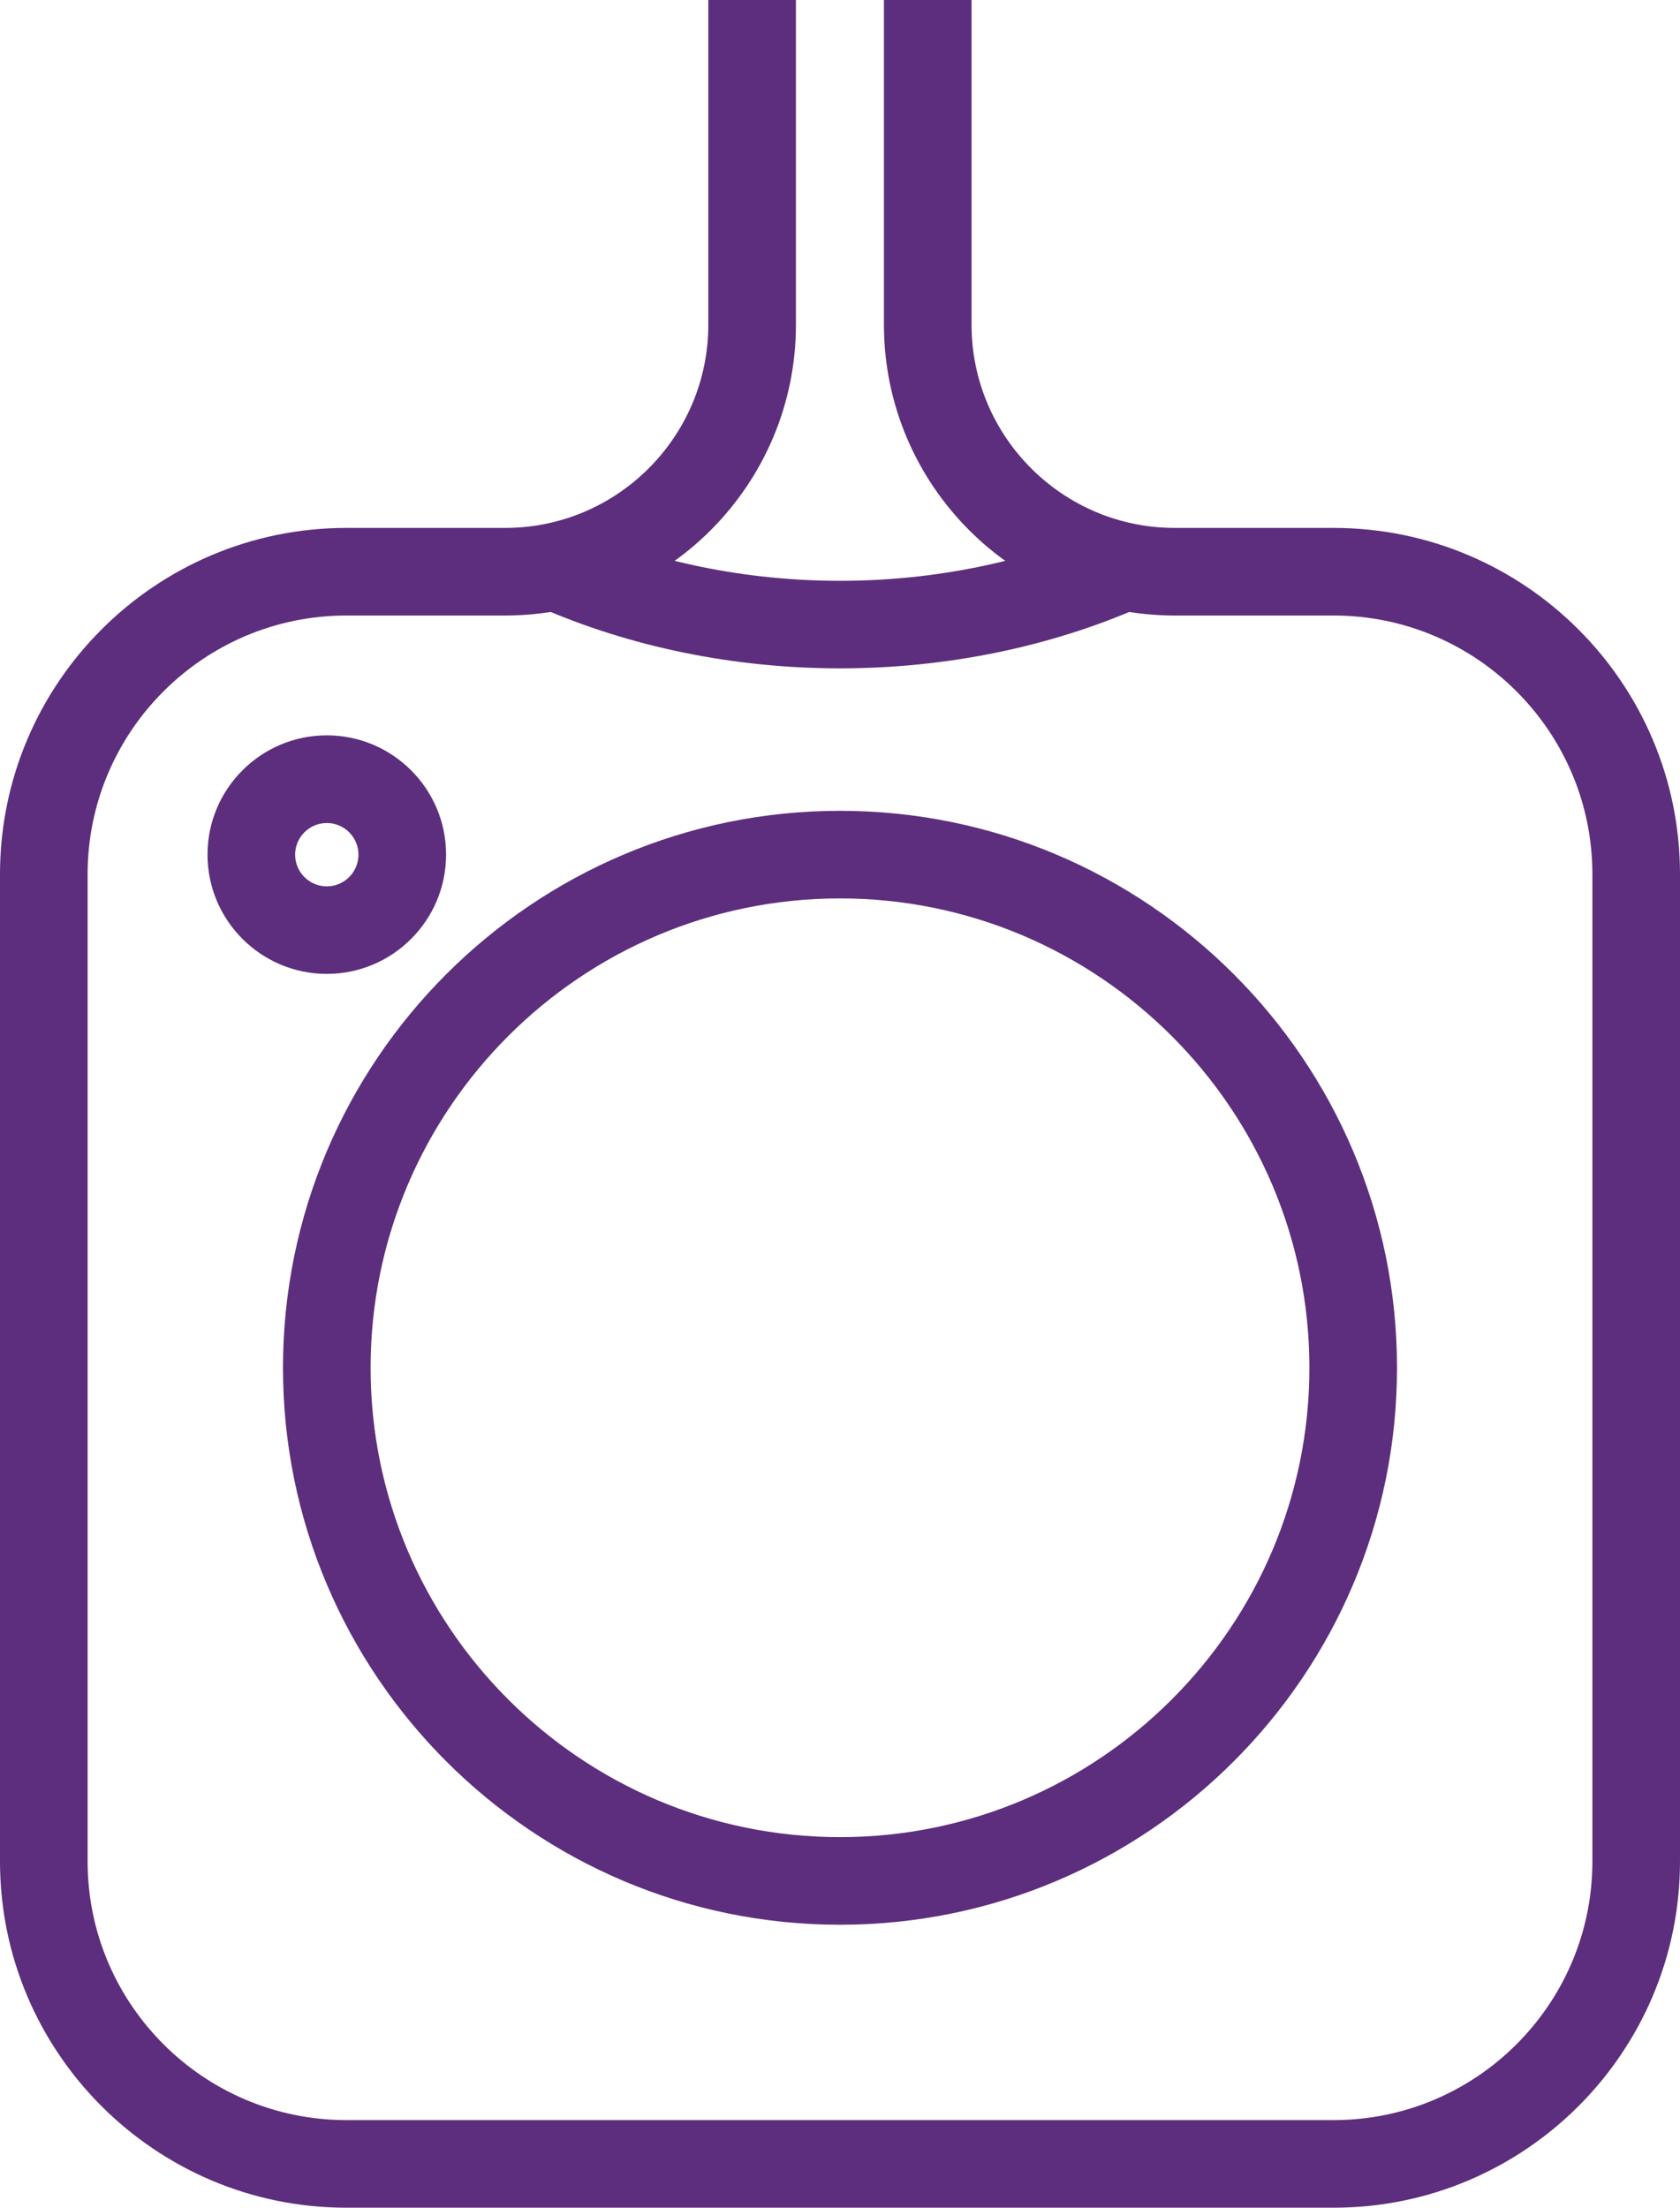
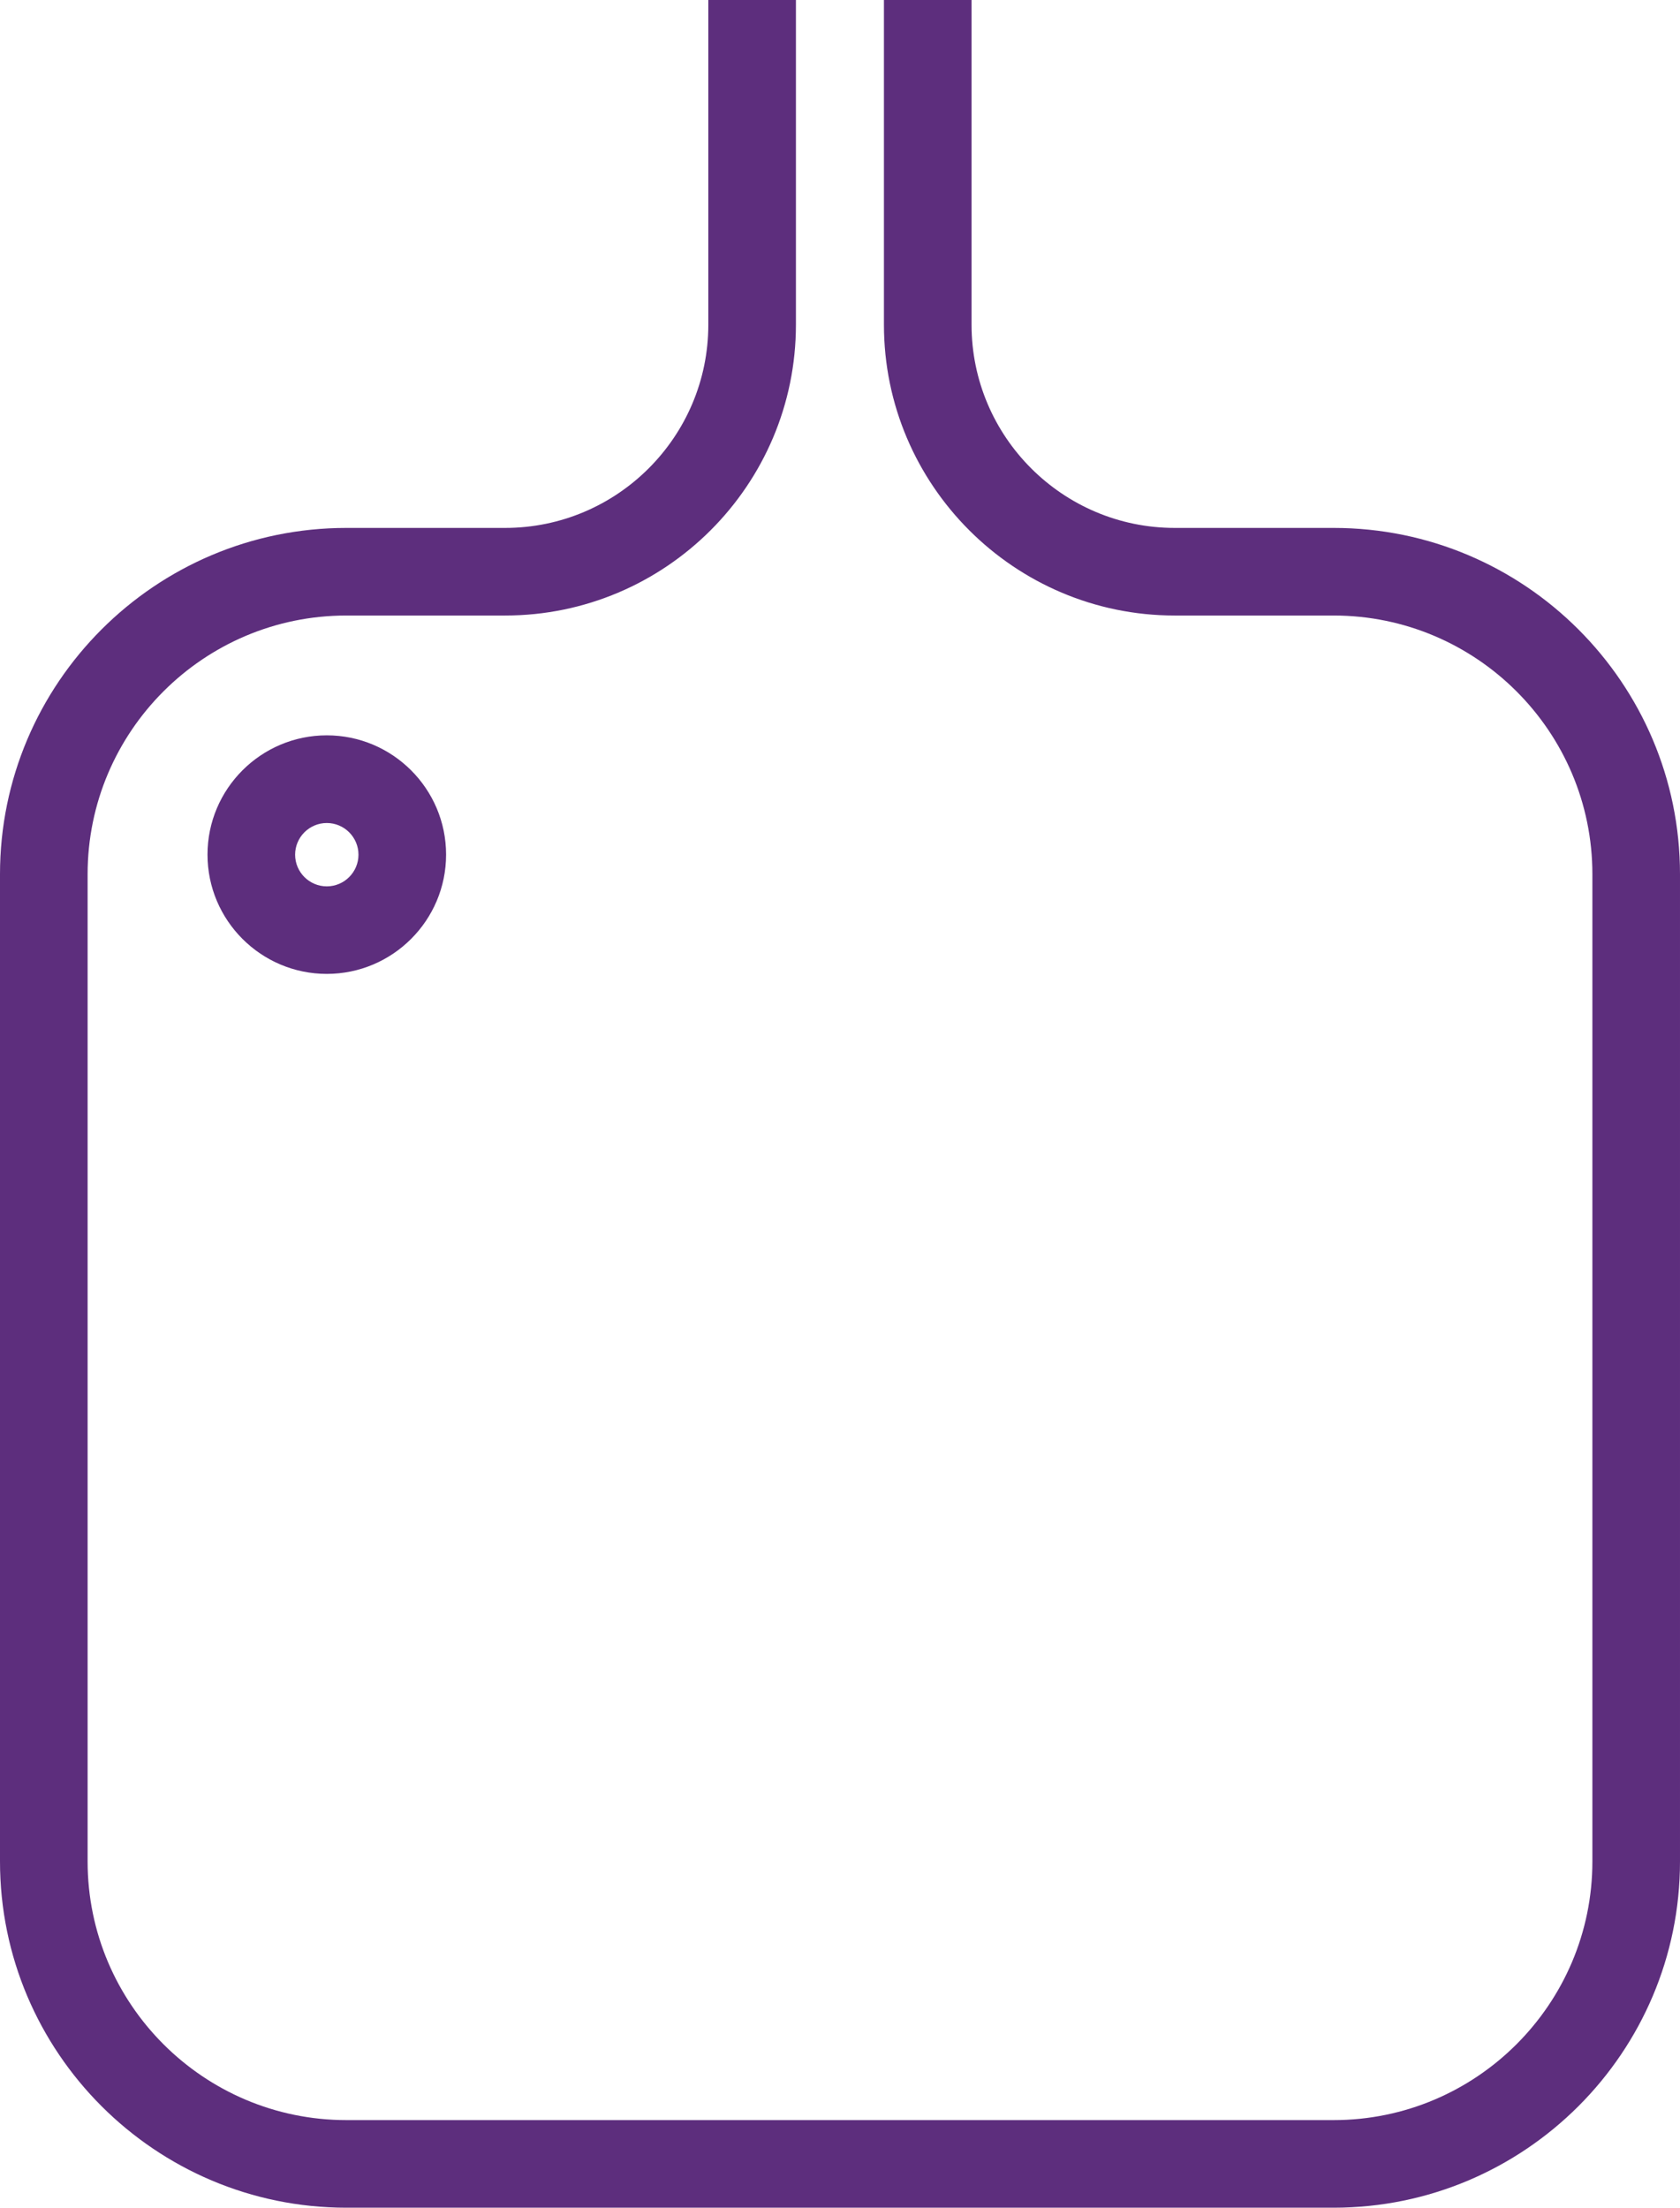
<svg xmlns="http://www.w3.org/2000/svg" id="Ebene_2" viewBox="0 0 249.28 327.61" style="fill:#5D2E7D;">
  <g id="Capa_1">
-     <path d="M124.64,285.62c-45.57,0-82.65-37.08-82.65-82.65s37.08-82.65,82.65-82.65,82.65,37.08,82.65,82.65-37.08,82.65-82.65,82.65ZM124.64,133.32c-38.41,0-69.65,31.25-69.65,69.65s31.25,69.65,69.65,69.65,69.65-31.25,69.65-69.65-31.25-69.65-69.65-69.65Z" />
    <path d="M48.49,144.52c-9.76,0-17.7-7.94-17.7-17.7s7.94-17.7,17.7-17.7,17.7,7.94,17.7,17.7-7.94,17.7-17.7,17.7ZM48.49,122.13c-2.59,0-4.7,2.11-4.7,4.7s2.11,4.7,4.7,4.7,4.7-2.11,4.7-4.7-2.11-4.7-4.7-4.7Z" />
    <path d="M197.89,327.61H51.39c-28.34,0-51.39-23.05-51.39-51.38v-146.5c0-28.34,23.05-51.39,51.39-51.39h23.56c16.62,0,30.15-13.53,30.15-30.15V0h13v48.19c0,23.79-19.36,43.15-43.15,43.15h-23.56c-21.17,0-38.39,17.22-38.39,38.39v146.5c0,21.16,17.22,38.38,38.39,38.38h146.5c21.17,0,38.39-17.22,38.39-38.38v-146.5c0-21.17-17.22-38.39-38.39-38.39h-23.58c-23.79,0-43.15-19.36-43.15-43.15V0h13v48.19c0,16.62,13.53,30.15,30.15,30.15h23.58c28.34,0,51.39,23.05,51.39,51.39v146.5c0,28.33-23.05,51.38-51.39,51.38Z" />
-     <path d="M124.64,99.18c-15.69,0-31.18-3.17-44.77-9.16l5.24-11.89c11.96,5.27,25.63,8.06,39.53,8.06s27.56-2.79,39.52-8.06l5.24,11.89c-13.59,6-29.07,9.16-44.76,9.16Z" />
  </g>
</svg>